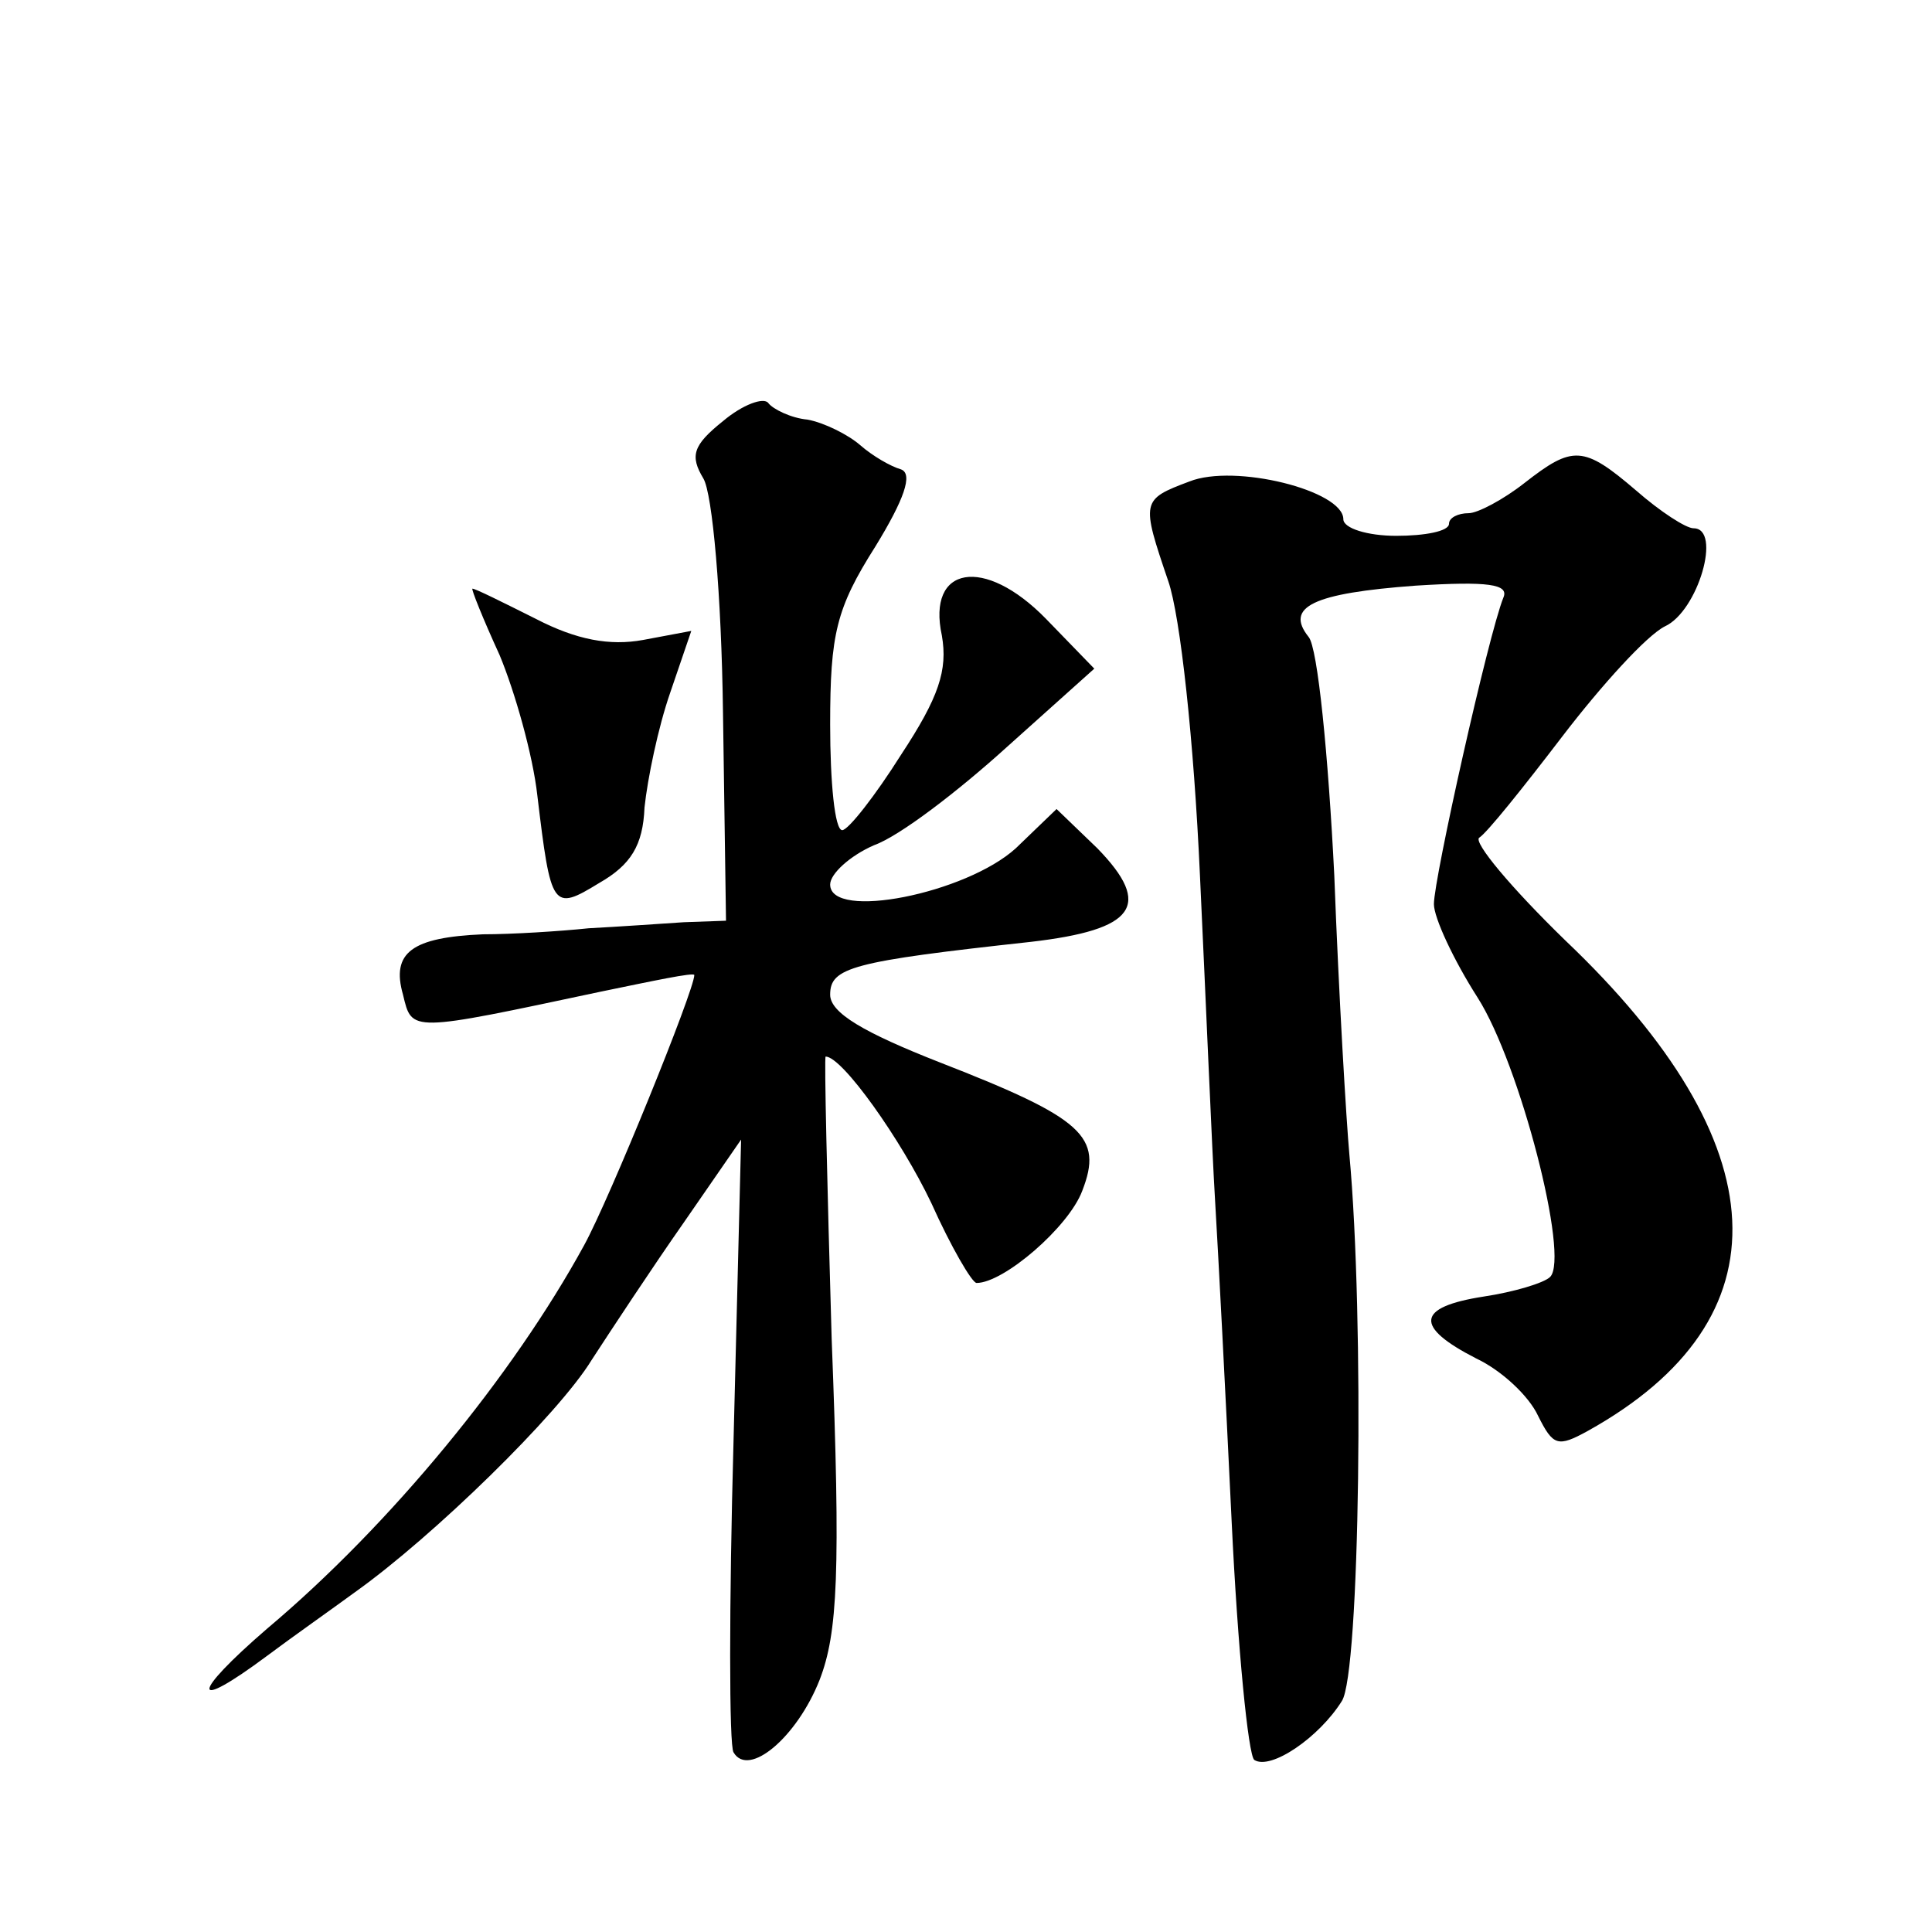
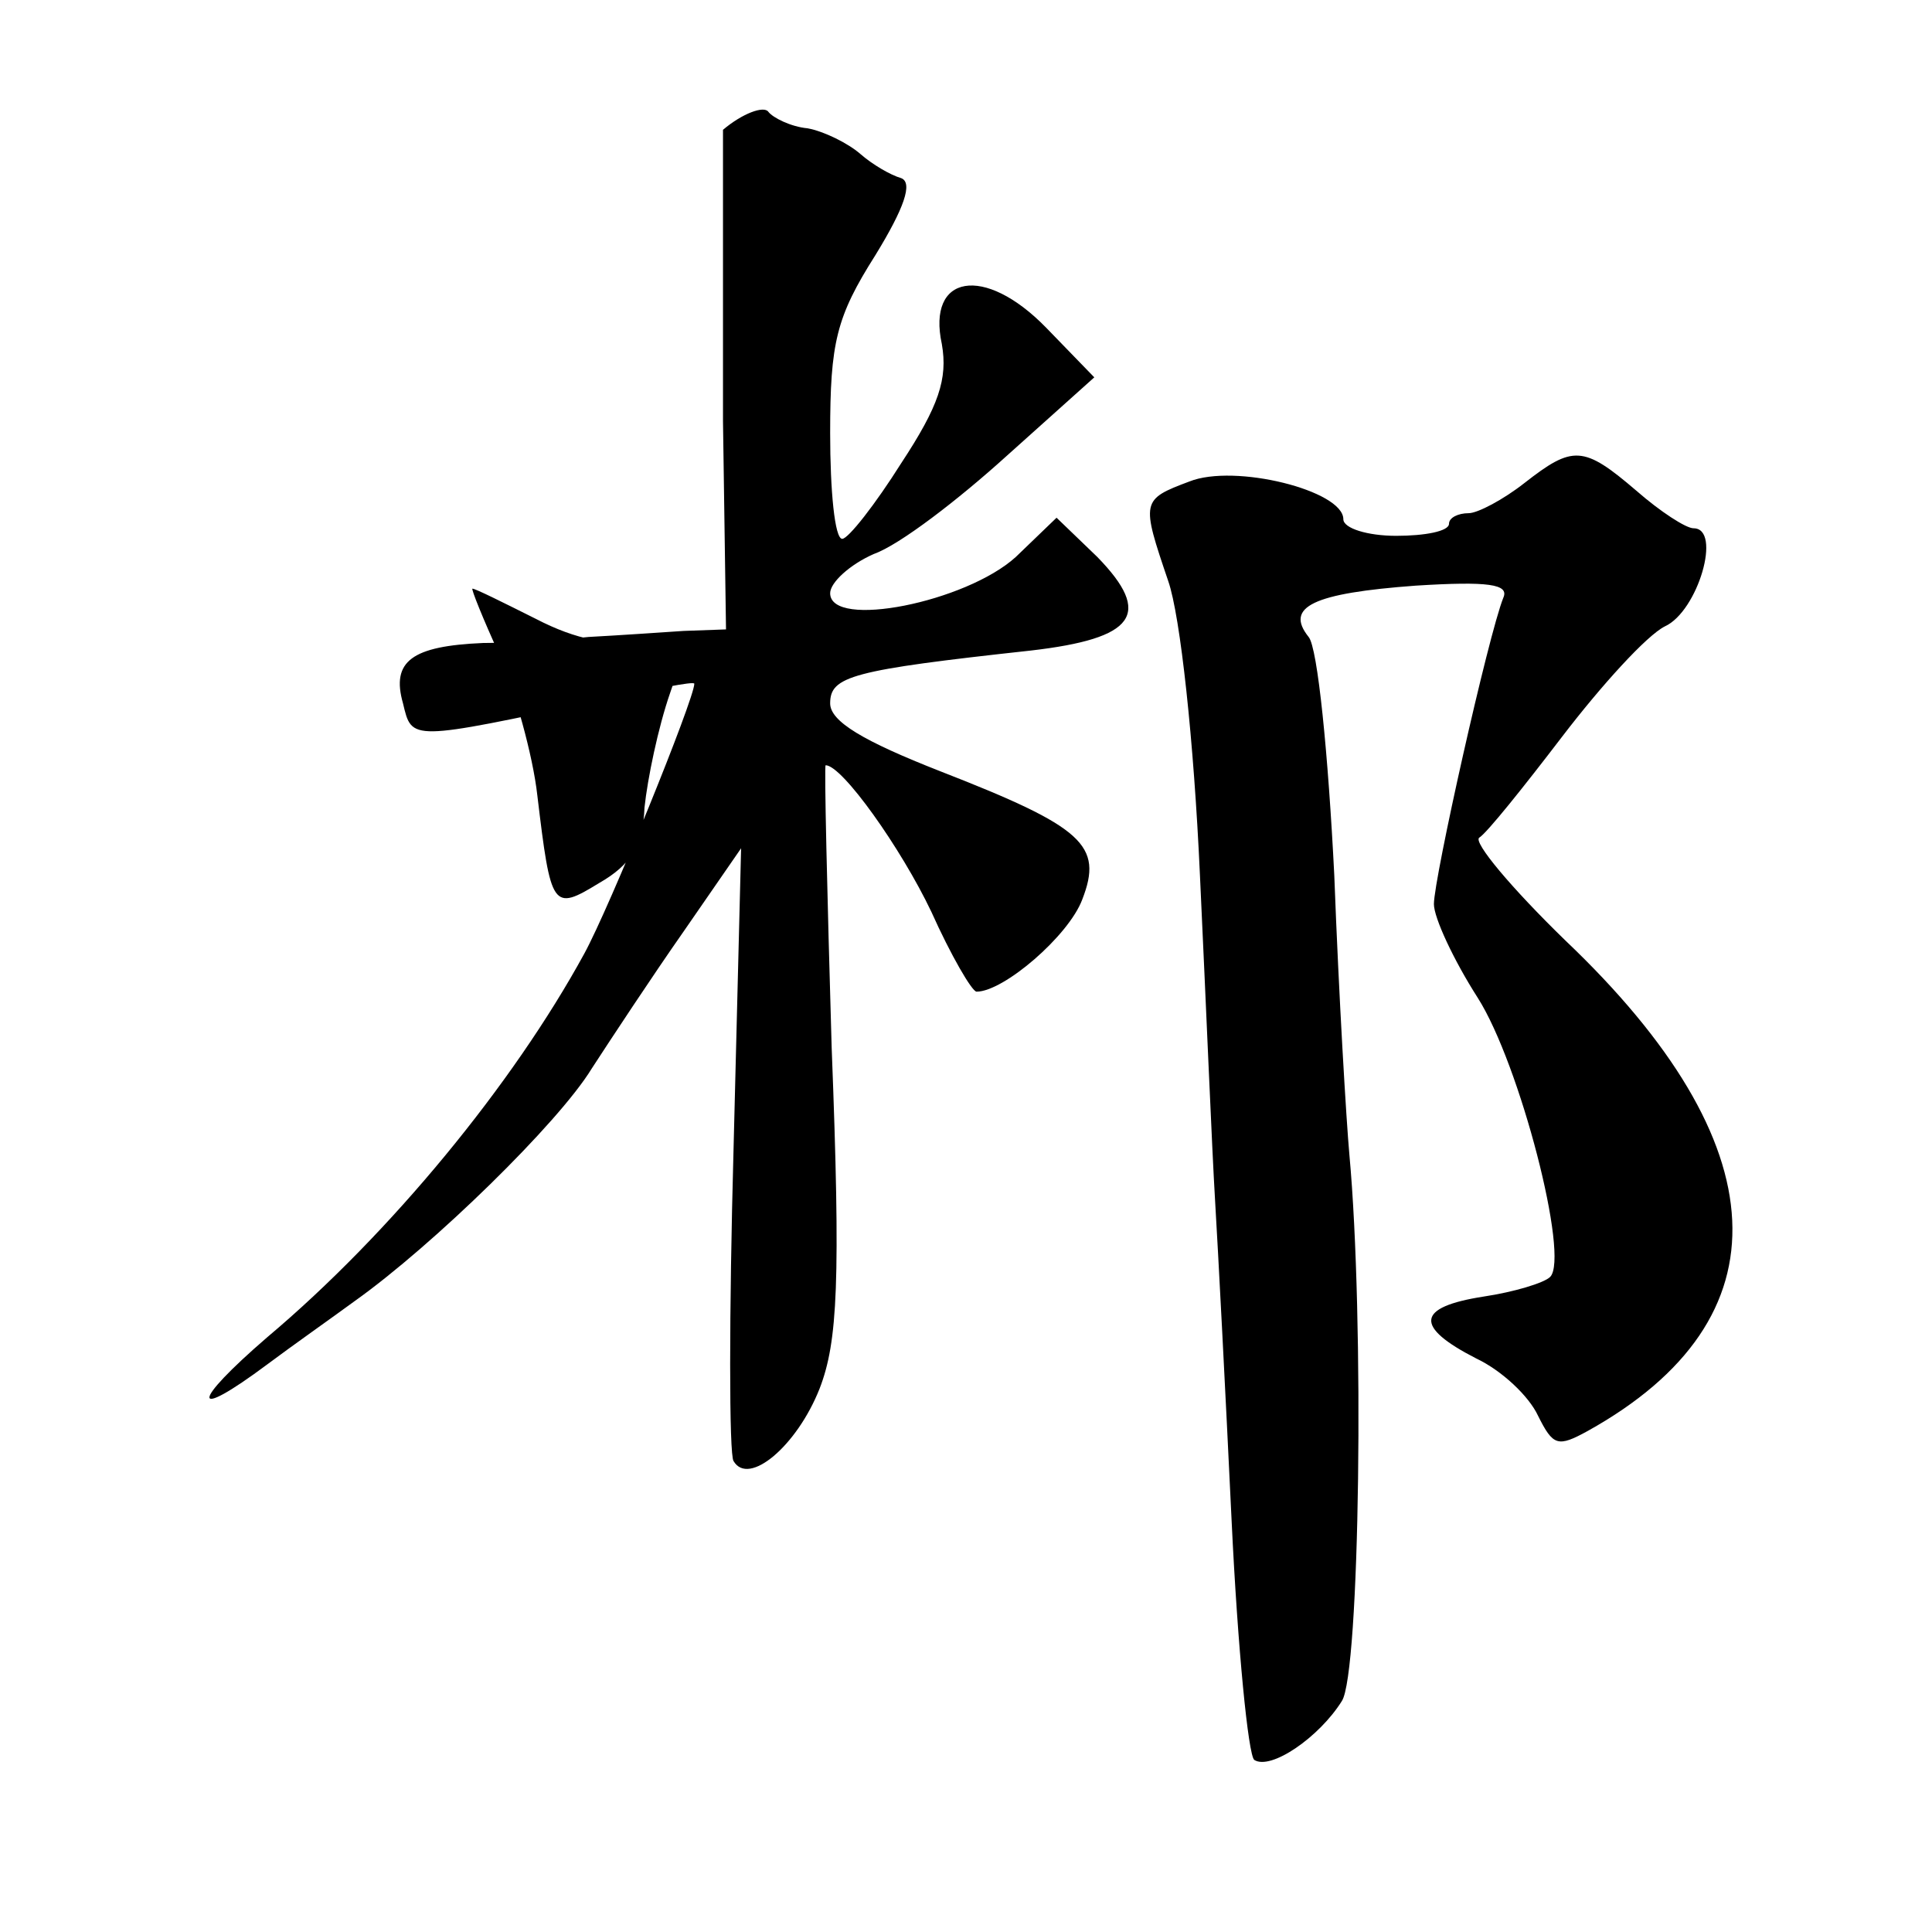
<svg xmlns="http://www.w3.org/2000/svg" version="1.0" width="128pt" height="128pt" viewBox="0 0 128 128" preserveAspectRatio="xMidYMid meet">
  <g transform="translate(0,128) scale(0.1,-0.1)" fill="#0" stroke="none">
-     <path d="M479 1001 c-20 -16 -22 -23 -13 -38 6 -10 12 -77 13 -155 l2 -138 -28 -1 c-15 -1 -44 -3 -63 -4 -19 -2 -51 -4 -70 -4 -47 -2 -61 -12 -53 -40 6 -25 4 -25 131 2 34 7 62 13 62 11 0 -10 -56 -148 -73 -179 -47 -86 -128 -185 -210 -254 -51 -44 -51 -56 0 -18 16 12 43 31 58 42 52 37 135 118 157 154 13 20 40 61 61 91 l38 55 -5 -199 c-3 -109 -3 -203 0 -207 10 -17 42 10 57 48 12 31 14 71 8 226 -3 103 -5 187 -4 187 11 0 50 -55 70 -97 13 -29 27 -53 30 -53 18 0 61 37 70 61 14 36 1 48 -94 85 -51 20 -73 33 -73 45 0 18 14 22 133 35 69 8 81 24 44 62 l-27 26 -27 -26 c-33 -30 -123 -48 -123 -24 0 7 13 19 29 26 17 6 56 36 88 65 l58 52 -32 33 c-41 42 -79 35 -69 -11 4 -23 -2 -41 -27 -79 -17 -27 -35 -50 -39 -50 -5 0 -8 32 -8 70 0 60 4 77 30 118 19 31 25 48 17 51 -7 2 -19 9 -27 16 -8 7 -24 15 -35 17 -11 1 -23 7 -26 11 -3 4 -17 -1 -30 -12z M1010 960 c-14 -11 -31 -20 -37 -20 -7 0 -13 -3 -13 -7 0 -5 -16 -8 -35 -8 -19 0 -35 5 -35 11 0 19 -72 37 -102 25 -32 -12 -32 -13 -14 -66 8 -23 17 -106 21 -195 4 -85 8 -182 10 -215 2 -33 7 -129 11 -213 4 -84 11 -155 15 -158 11 -7 43 15 58 39 12 18 15 254 5 362 -2 22 -7 105 -10 185 -4 80 -11 151 -17 158 -16 20 3 29 71 34 48 3 62 1 58 -8 -10 -25 -46 -186 -46 -203 0 -9 13 -37 29 -62 28 -44 61 -172 48 -185 -4 -4 -24 -10 -44 -13 -45 -7 -46 -20 -5 -41 17 -8 35 -25 41 -38 10 -20 13 -21 33 -10 133 74 127 190 -15 325 -36 35 -61 65 -57 68 5 3 29 33 55 67 26 34 56 67 68 73 22 10 38 65 19 65 -5 0 -22 11 -38 25 -35 30 -42 30 -74 5z M331 846 c10 -24 22 -66 25 -93 9 -75 10 -77 41 -58 21 12 29 25 30 50 2 19 9 53 17 76 l14 41 -32 -6 c-22 -4 -44 0 -71 14 -22 11 -40 20 -42 20 -1 0 7 -20 18 -44z" />
+     <path d="M479 1001 l2 -138 -28 -1 c-15 -1 -44 -3 -63 -4 -19 -2 -51 -4 -70 -4 -47 -2 -61 -12 -53 -40 6 -25 4 -25 131 2 34 7 62 13 62 11 0 -10 -56 -148 -73 -179 -47 -86 -128 -185 -210 -254 -51 -44 -51 -56 0 -18 16 12 43 31 58 42 52 37 135 118 157 154 13 20 40 61 61 91 l38 55 -5 -199 c-3 -109 -3 -203 0 -207 10 -17 42 10 57 48 12 31 14 71 8 226 -3 103 -5 187 -4 187 11 0 50 -55 70 -97 13 -29 27 -53 30 -53 18 0 61 37 70 61 14 36 1 48 -94 85 -51 20 -73 33 -73 45 0 18 14 22 133 35 69 8 81 24 44 62 l-27 26 -27 -26 c-33 -30 -123 -48 -123 -24 0 7 13 19 29 26 17 6 56 36 88 65 l58 52 -32 33 c-41 42 -79 35 -69 -11 4 -23 -2 -41 -27 -79 -17 -27 -35 -50 -39 -50 -5 0 -8 32 -8 70 0 60 4 77 30 118 19 31 25 48 17 51 -7 2 -19 9 -27 16 -8 7 -24 15 -35 17 -11 1 -23 7 -26 11 -3 4 -17 -1 -30 -12z M1010 960 c-14 -11 -31 -20 -37 -20 -7 0 -13 -3 -13 -7 0 -5 -16 -8 -35 -8 -19 0 -35 5 -35 11 0 19 -72 37 -102 25 -32 -12 -32 -13 -14 -66 8 -23 17 -106 21 -195 4 -85 8 -182 10 -215 2 -33 7 -129 11 -213 4 -84 11 -155 15 -158 11 -7 43 15 58 39 12 18 15 254 5 362 -2 22 -7 105 -10 185 -4 80 -11 151 -17 158 -16 20 3 29 71 34 48 3 62 1 58 -8 -10 -25 -46 -186 -46 -203 0 -9 13 -37 29 -62 28 -44 61 -172 48 -185 -4 -4 -24 -10 -44 -13 -45 -7 -46 -20 -5 -41 17 -8 35 -25 41 -38 10 -20 13 -21 33 -10 133 74 127 190 -15 325 -36 35 -61 65 -57 68 5 3 29 33 55 67 26 34 56 67 68 73 22 10 38 65 19 65 -5 0 -22 11 -38 25 -35 30 -42 30 -74 5z M331 846 c10 -24 22 -66 25 -93 9 -75 10 -77 41 -58 21 12 29 25 30 50 2 19 9 53 17 76 l14 41 -32 -6 c-22 -4 -44 0 -71 14 -22 11 -40 20 -42 20 -1 0 7 -20 18 -44z" />
  </g>
</svg>